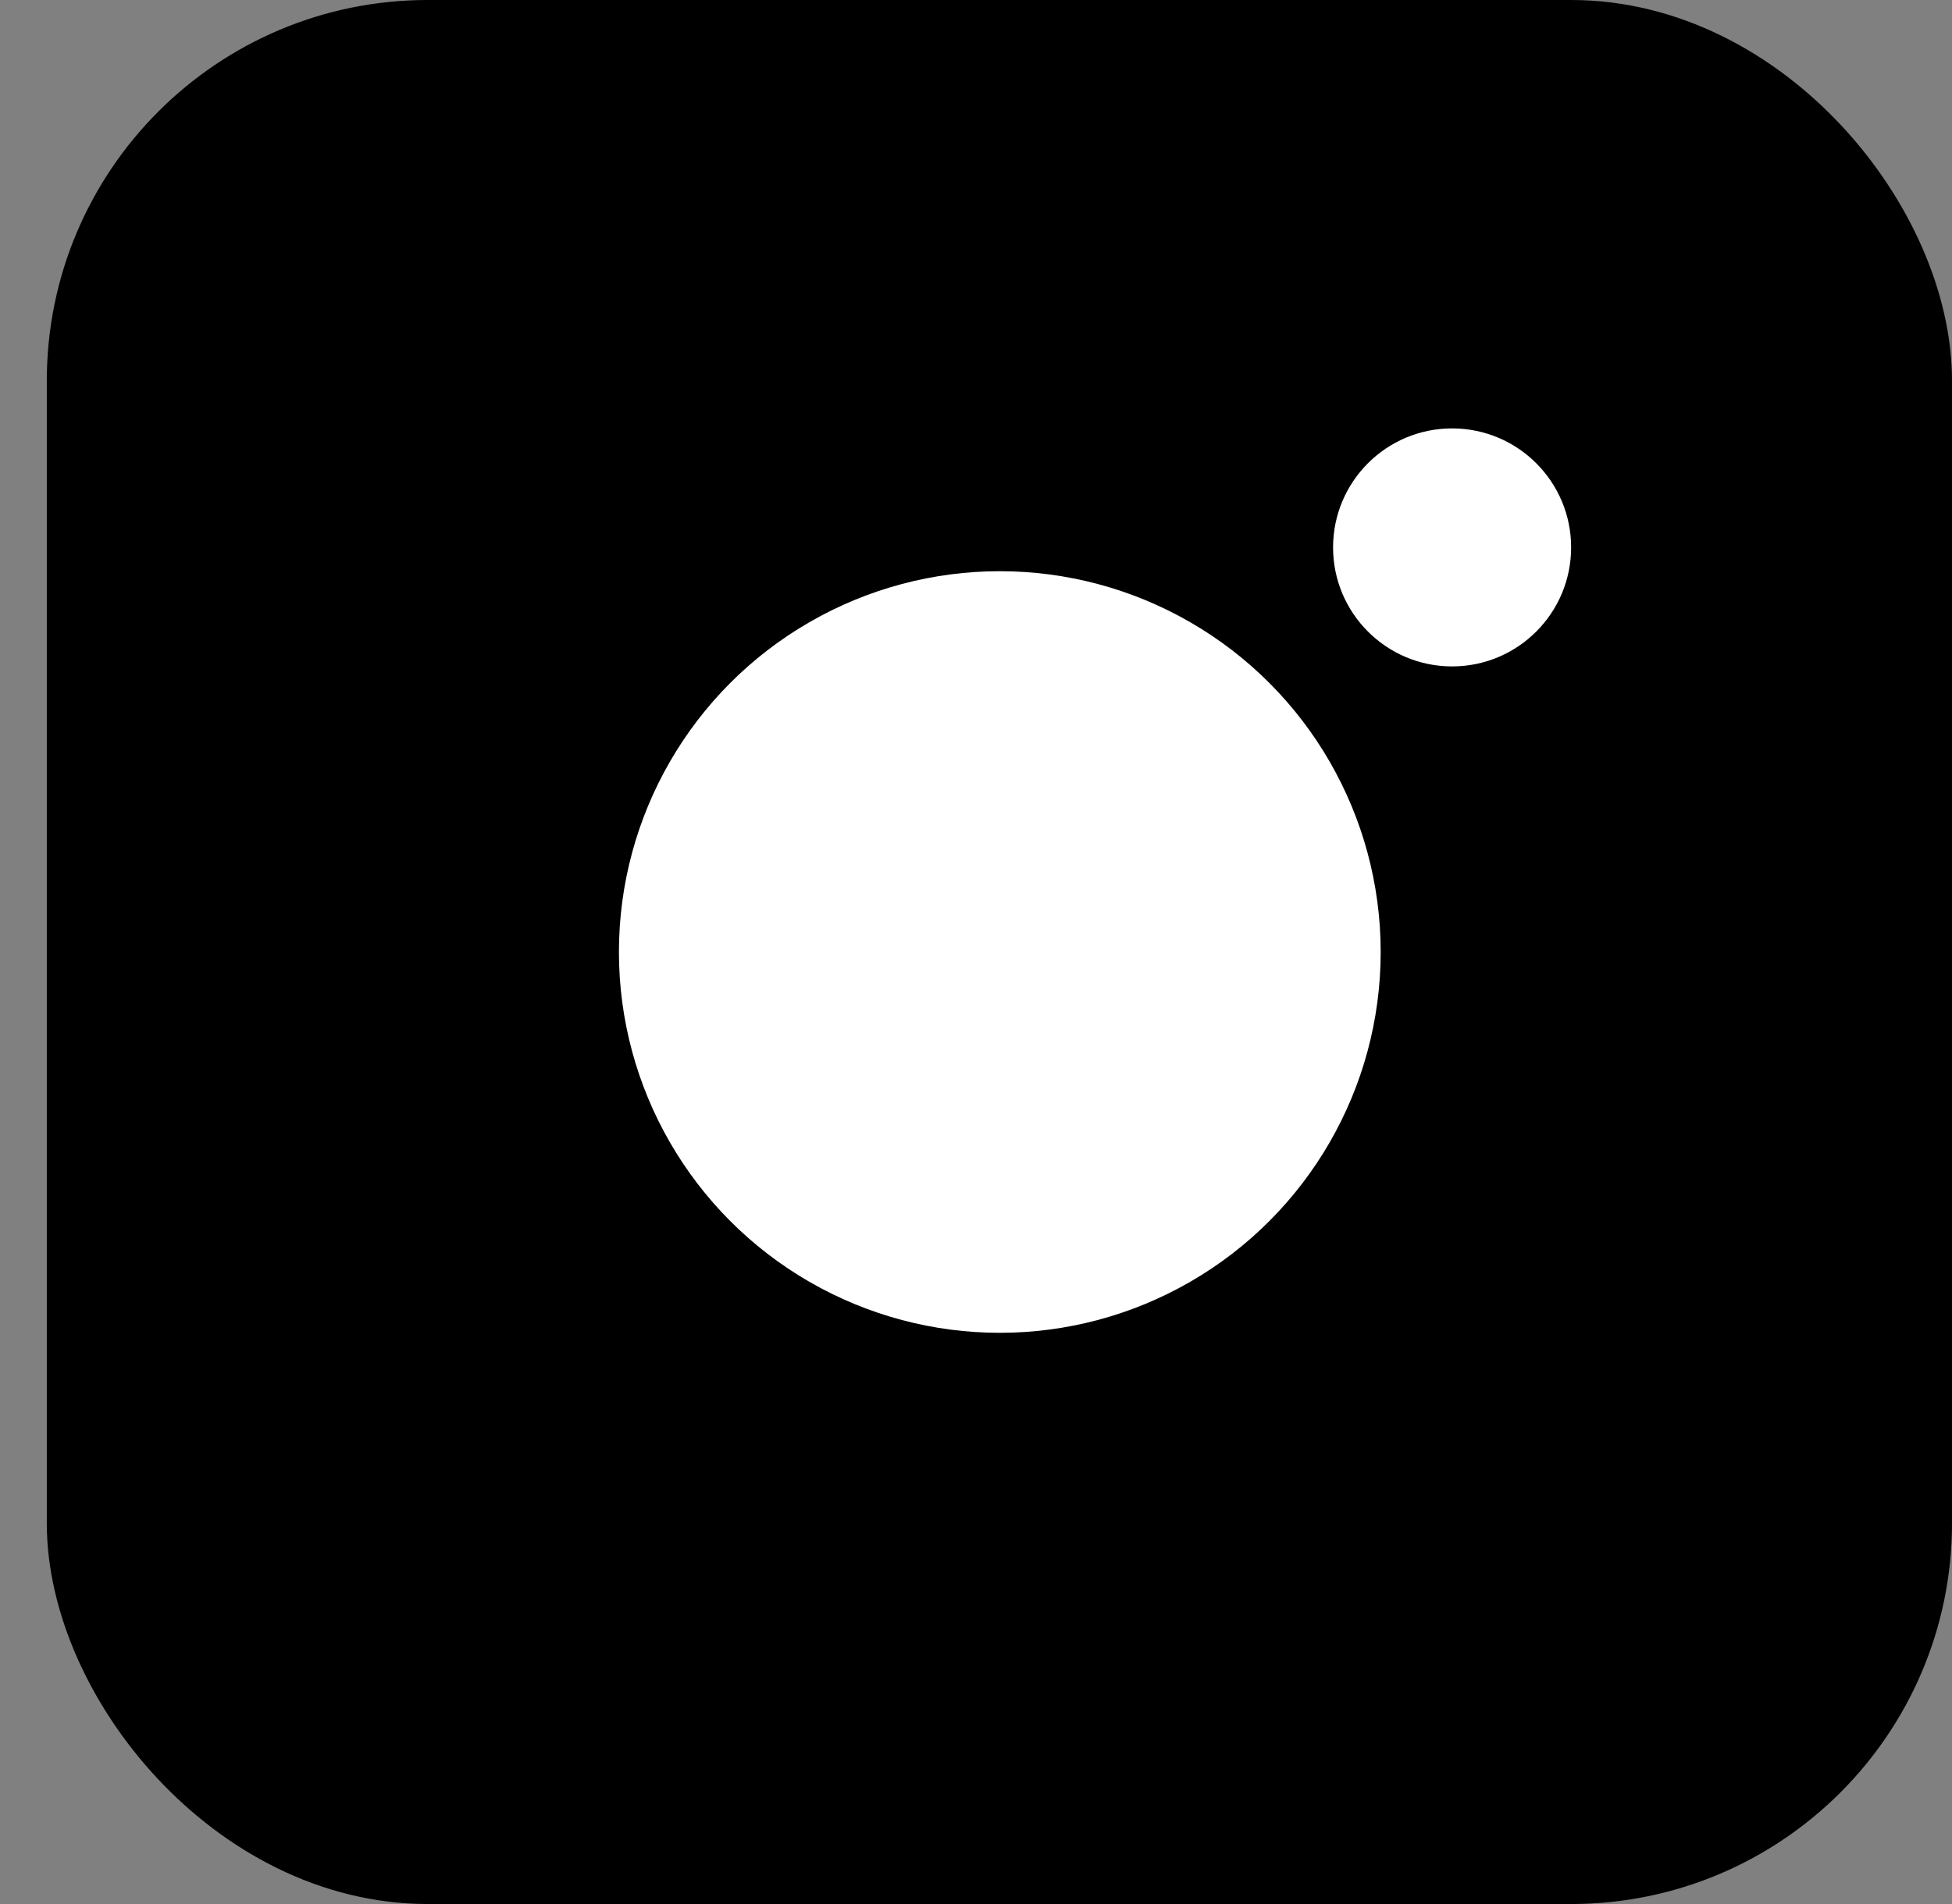
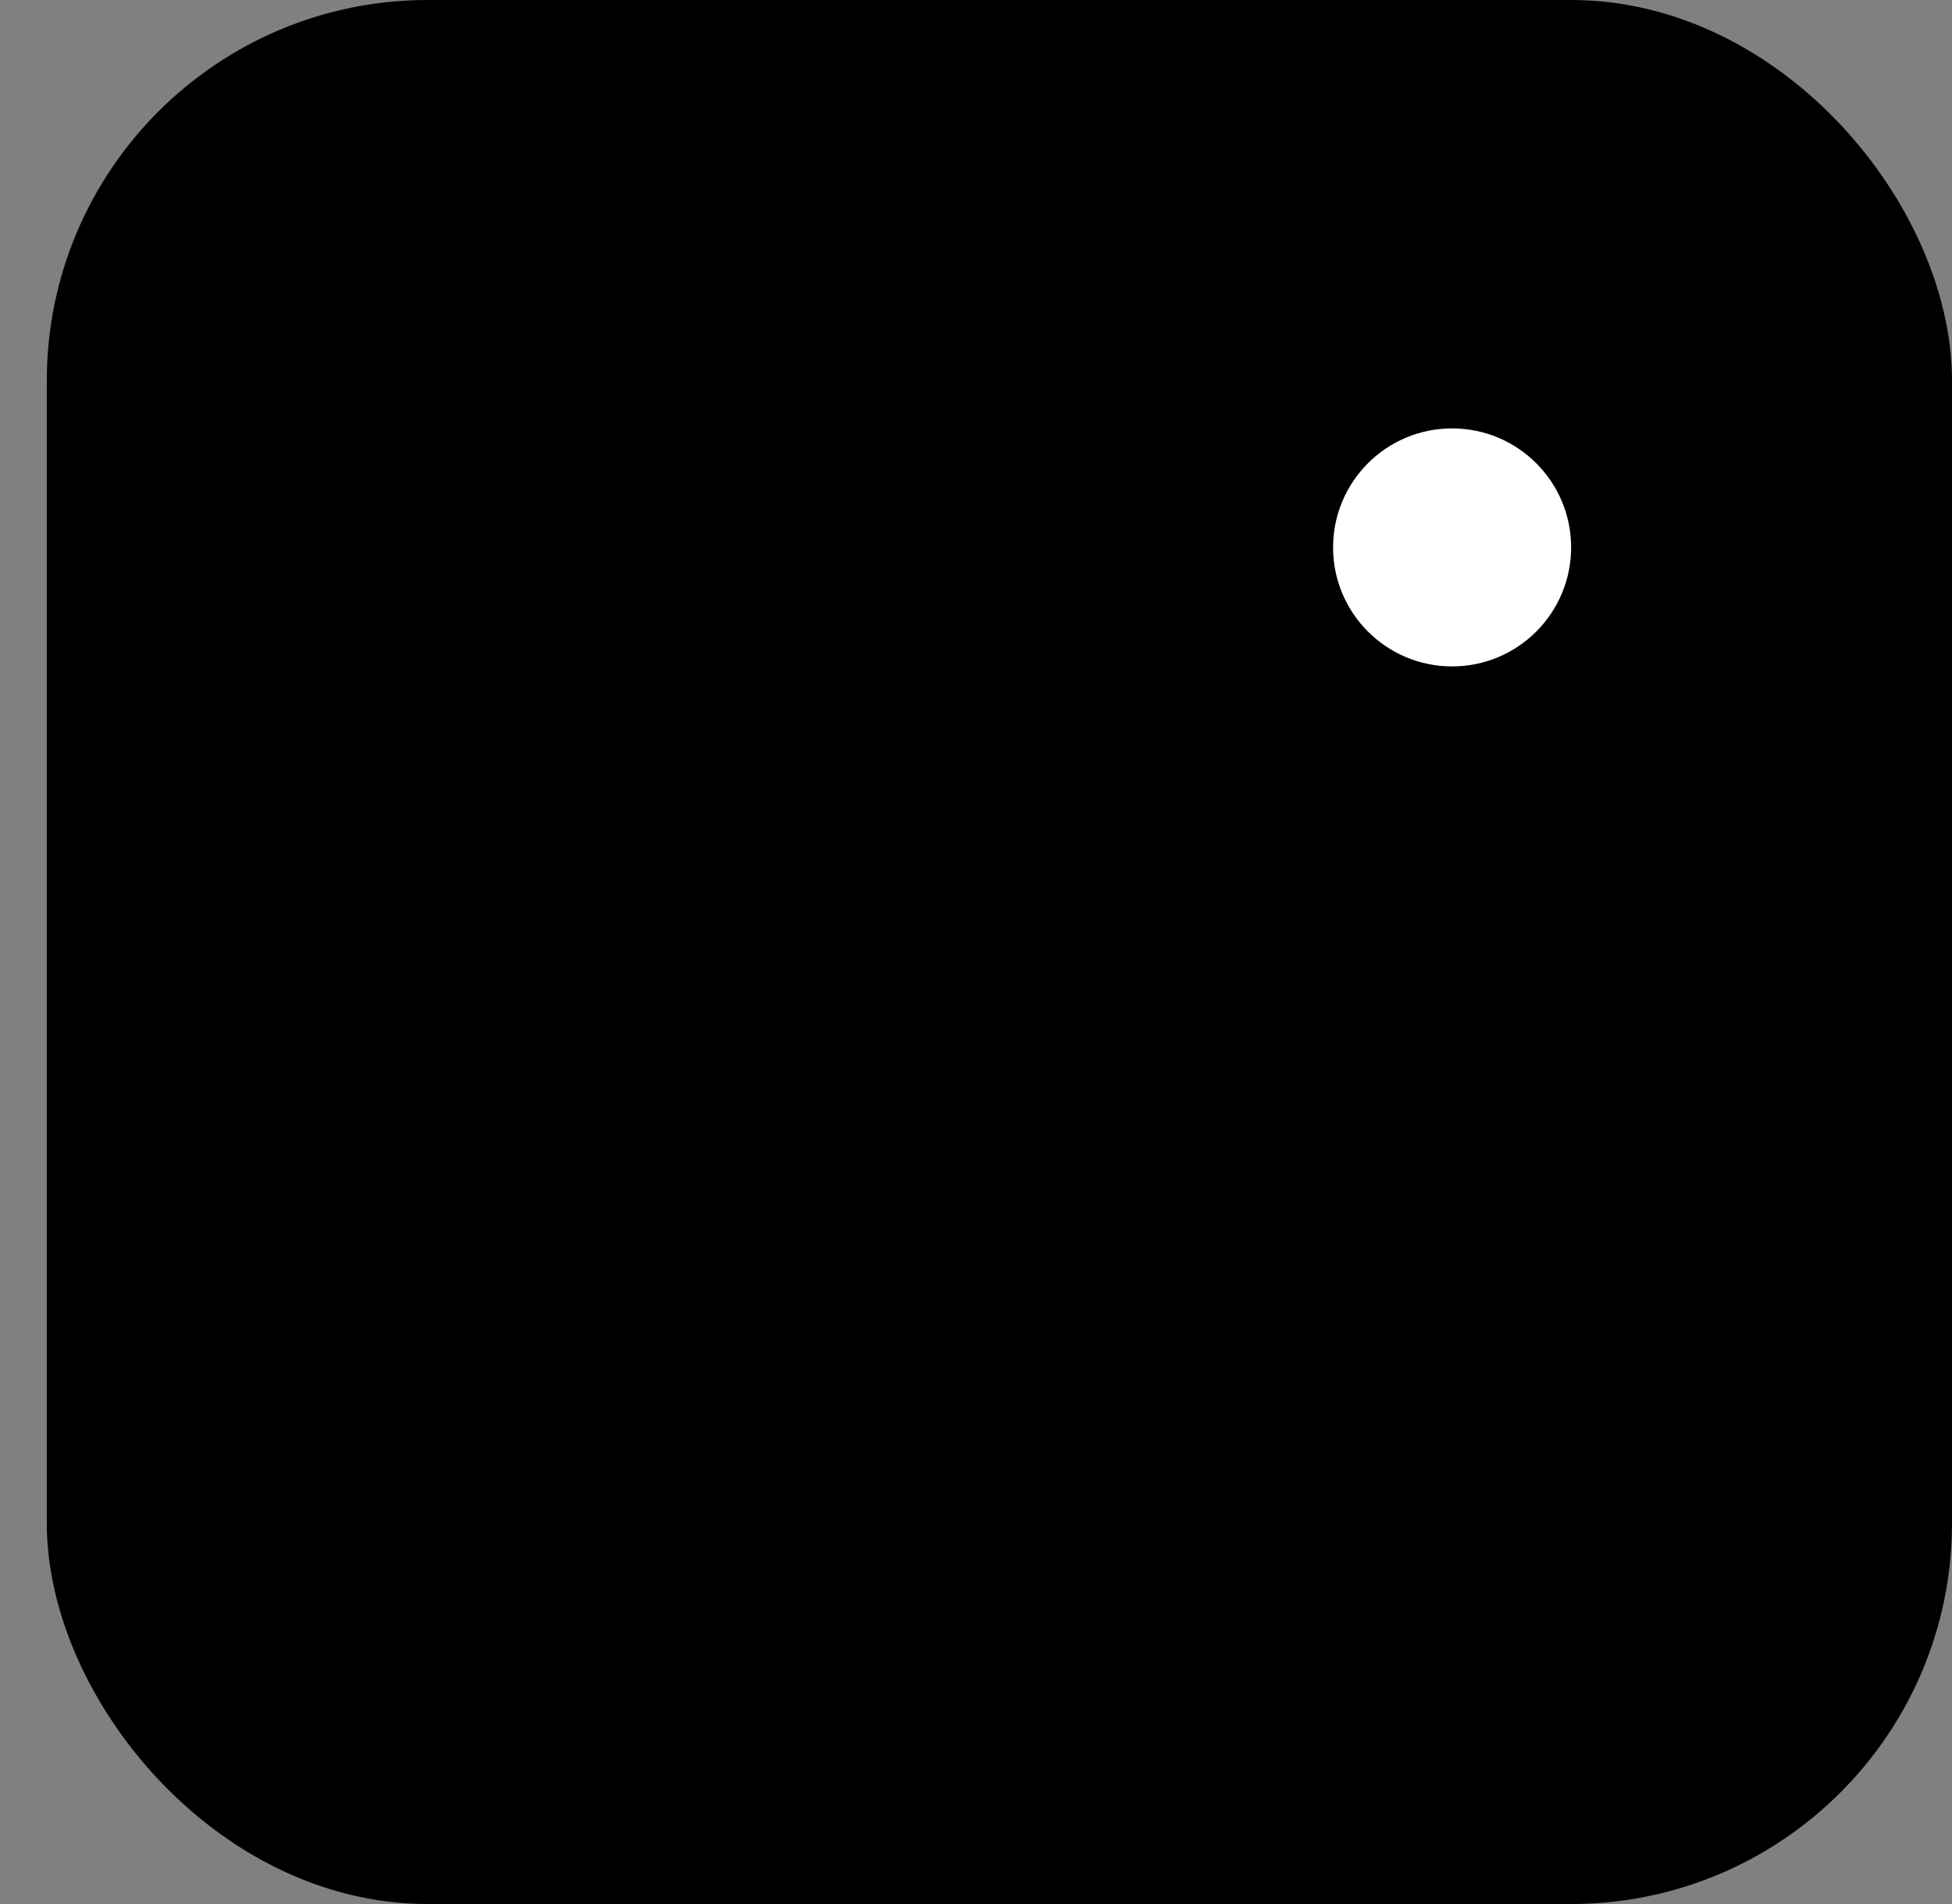
<svg xmlns="http://www.w3.org/2000/svg" width="41" height="40" viewBox="0 0 41 40" fill="none">
  <rect x="0" y="0" width="41" height="40" fill="#808080" stroke="none" />
  <rect x="1.983" y="1" width="38.017" height="38" rx="7" fill="black" stroke="black" stroke-width="2" />
  <circle cx="30.5" cy="11.5" r="2.5" fill="white" />
-   <circle cx="21" cy="20" r="8" fill="white" />
</svg>